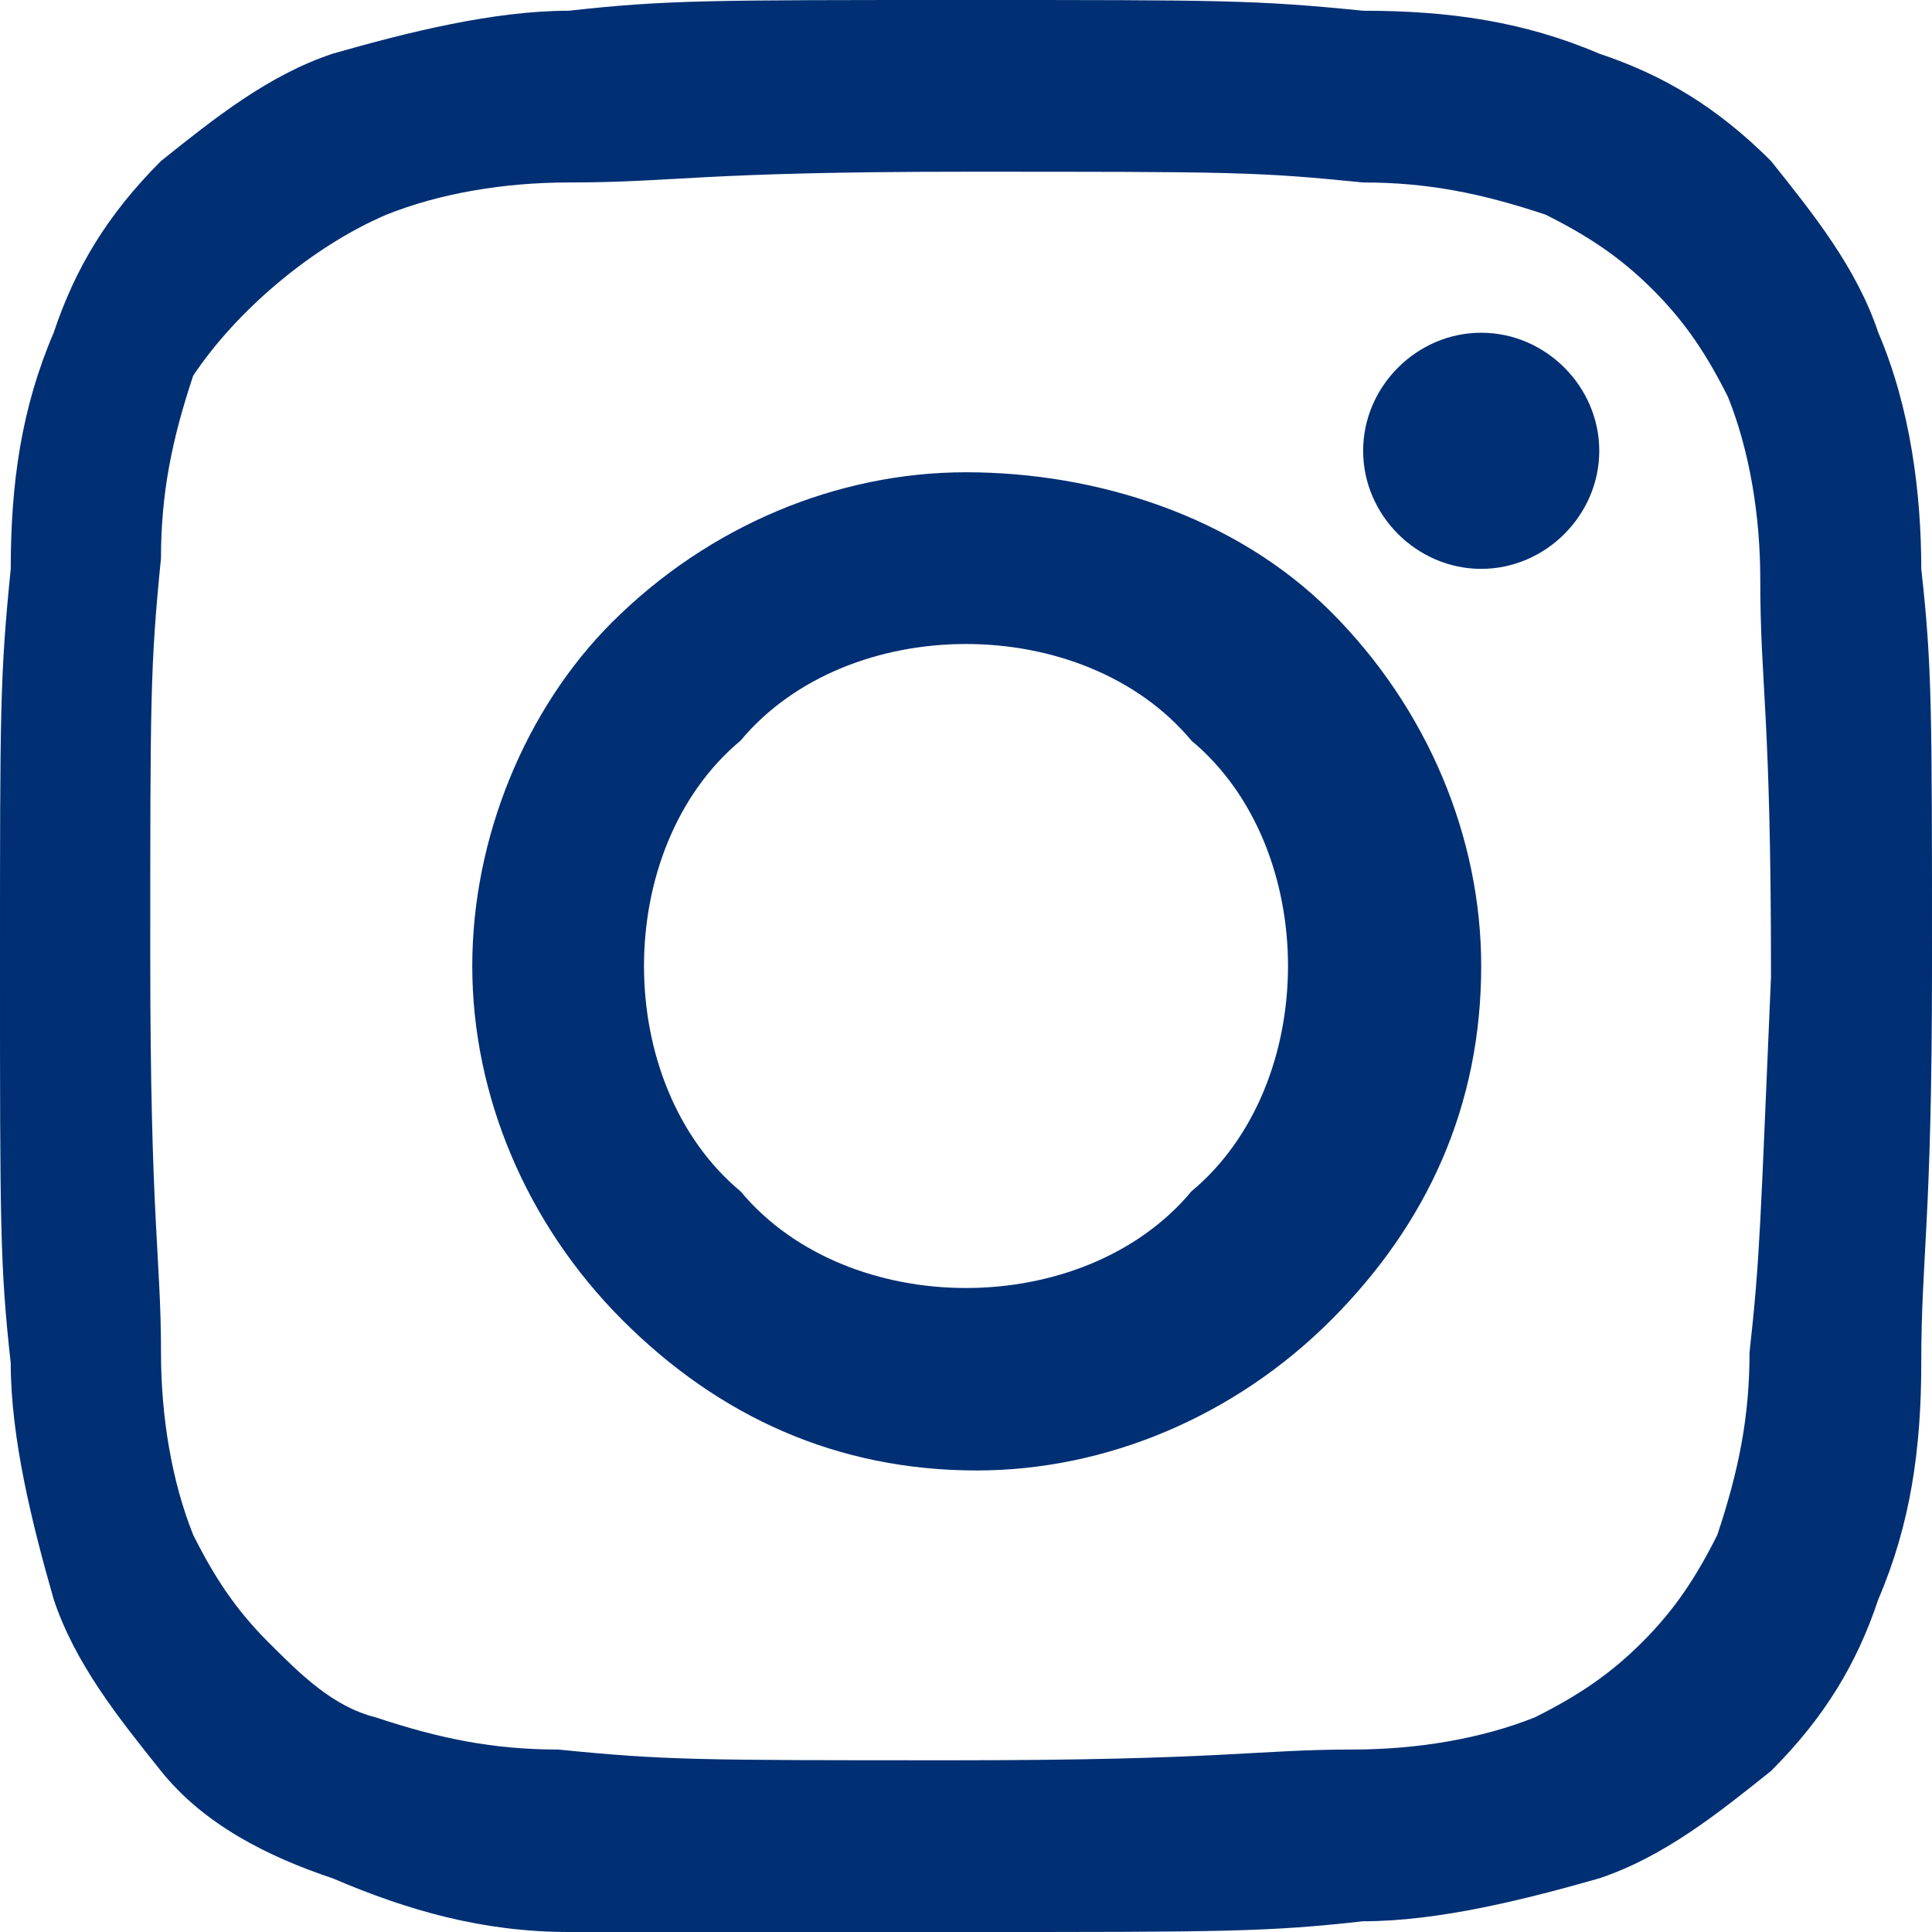
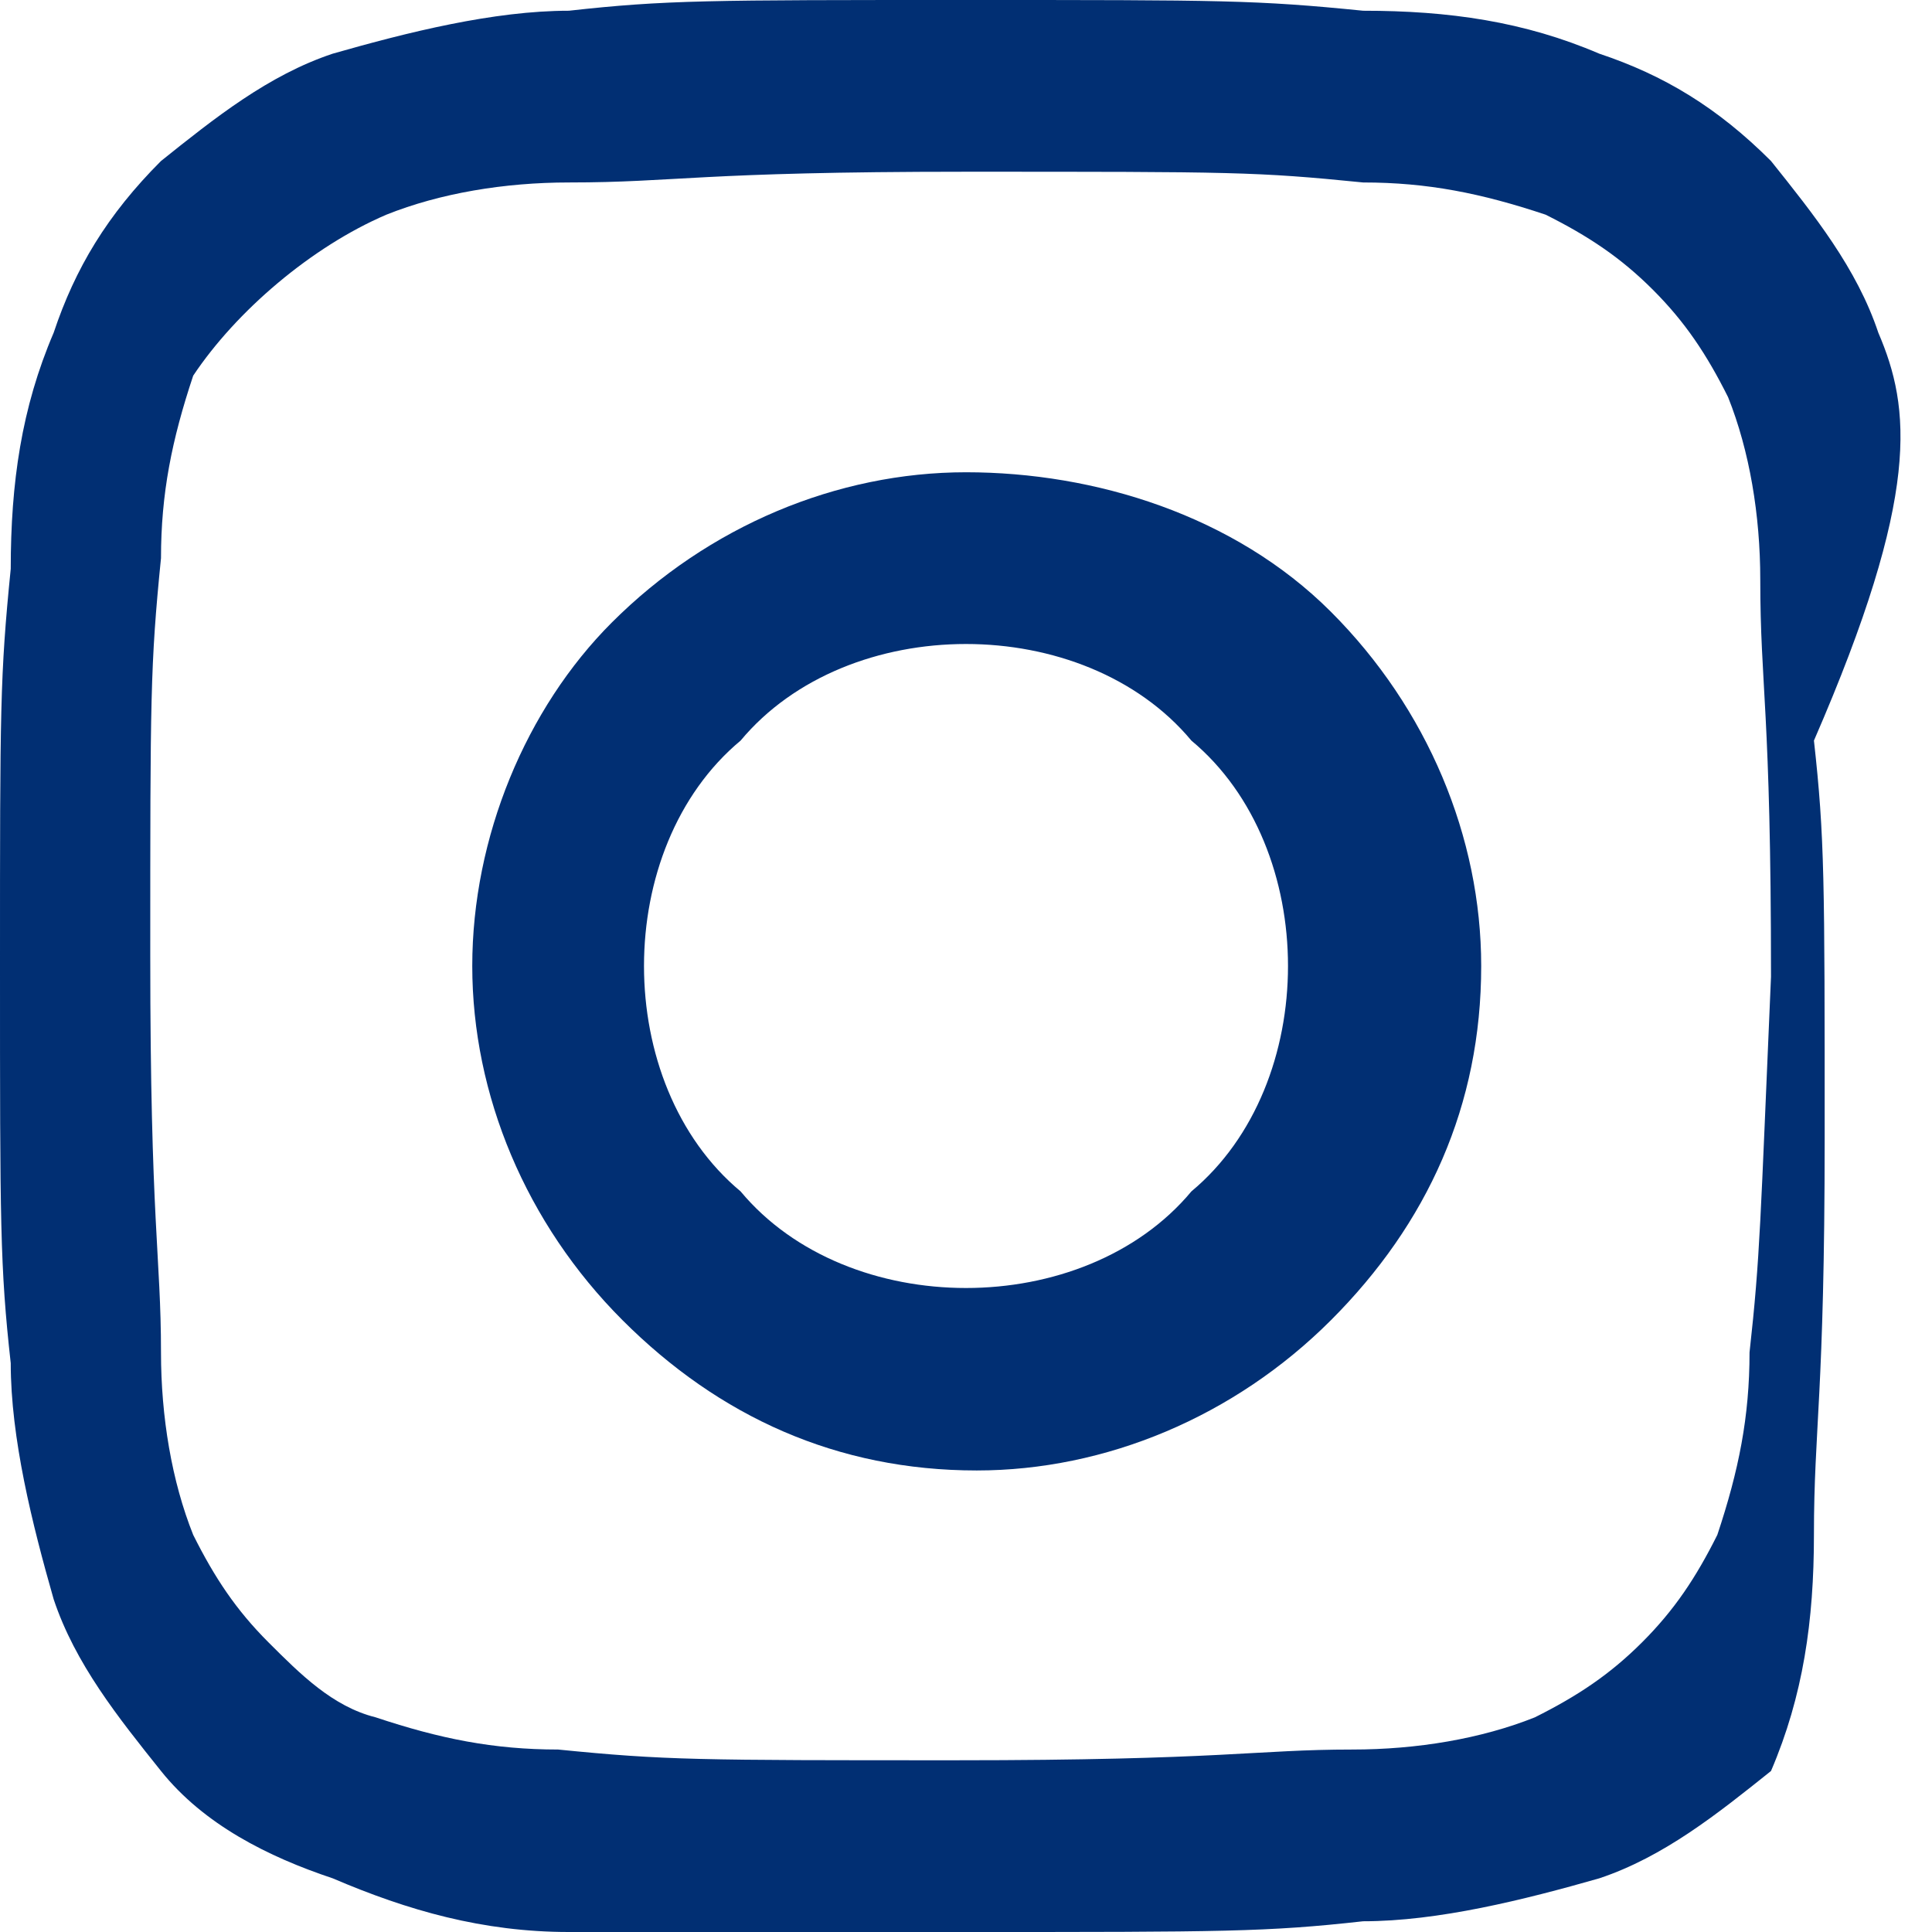
<svg xmlns="http://www.w3.org/2000/svg" version="1.1" id="Layer_1" x="0px" y="0px" viewBox="0 0 18 18" style="enable-background:new 0 0 18 18;" xml:space="preserve">
  <style type="text/css">
	.st0{fill:#012F73;}
</style>
  <path class="st0" d="M9,4.4c-1.2,0-2.4,0.5-3.3,1.4C4.9,6.6,4.4,7.8,4.4,9c0,1.2,0.5,2.4,1.4,3.3c0.9,0.9,2,1.4,3.3,1.4  c1.2,0,2.4-0.5,3.3-1.4s1.4-2,1.4-3.3c0-1.2-0.5-2.4-1.4-3.3S10.2,4.4,9,4.4z M9,12c-0.8,0-1.6-0.3-2.1-0.9C6.3,10.6,6,9.8,6,9  s0.3-1.6,0.9-2.1C7.4,6.3,8.2,6,9,6s1.6,0.3,2.1,0.9C11.7,7.4,12,8.2,12,9s-0.3,1.6-0.9,2.1C10.6,11.7,9.8,12,9,12z" />
-   <path class="st0" d="M13.8,5.3c0.6,0,1.1-0.5,1.1-1.1s-0.5-1.1-1.1-1.1c-0.6,0-1.1,0.5-1.1,1.1S13.2,5.3,13.8,5.3z" />
-   <path class="st0" d="M17.5,3.1c-0.2-0.6-0.6-1.1-1-1.6c-0.5-0.5-1-0.8-1.6-1c-0.7-0.3-1.4-0.4-2.2-0.4C11.7,0,11.4,0,9,0  S6.2,0,5.3,0.1c-0.7,0-1.5,0.2-2.2,0.4C2.5,0.7,2,1.1,1.5,1.5c-0.5,0.5-0.8,1-1,1.6C0.2,3.8,0.1,4.5,0.1,5.3C0,6.3,0,6.6,0,9  c0,2.4,0,2.8,0.1,3.7c0,0.7,0.2,1.5,0.4,2.2c0.2,0.6,0.6,1.1,1,1.6s1,0.8,1.6,1C3.8,17.8,4.5,18,5.3,18C6.3,18,6.6,18,9,18  s2.8,0,3.7-0.1c0.7,0,1.5-0.2,2.2-0.4c0.6-0.2,1.1-0.6,1.6-1c0.5-0.5,0.8-1,1-1.6c0.3-0.7,0.4-1.4,0.4-2.2c0-1,0.1-1.3,0.1-3.7  c0-2.4,0-2.8-0.1-3.7C17.9,4.6,17.8,3.8,17.5,3.1z M16.3,12.6c0,0.6-0.1,1.1-0.3,1.7c-0.2,0.4-0.4,0.7-0.7,1c-0.3,0.3-0.6,0.5-1,0.7  c-0.5,0.2-1.1,0.3-1.7,0.3c-0.9,0-1.2,0.1-3.7,0.1c-2.4,0-2.7,0-3.7-0.1c-0.6,0-1.1-0.1-1.7-0.3c-0.4-0.1-0.7-0.4-1-0.7  c-0.3-0.3-0.5-0.6-0.7-1c-0.2-0.5-0.3-1.1-0.3-1.7c0-0.9-0.1-1.2-0.1-3.7c0-2.4,0-2.7,0.1-3.7c0-0.6,0.1-1.1,0.3-1.7  C2.2,2.9,2.9,2.3,3.6,2c0.5-0.2,1.1-0.3,1.7-0.3c1,0,1.2-0.1,3.7-0.1s2.7,0,3.7,0.1c0.6,0,1.1,0.1,1.7,0.3c0.4,0.2,0.7,0.4,1,0.7  c0.3,0.3,0.5,0.6,0.7,1c0.2,0.5,0.3,1.1,0.3,1.7c0,1,0.1,1.2,0.1,3.7C16.4,11.4,16.4,11.7,16.3,12.6L16.3,12.6L16.3,12.6z" />
+   <path class="st0" d="M17.5,3.1c-0.2-0.6-0.6-1.1-1-1.6c-0.5-0.5-1-0.8-1.6-1c-0.7-0.3-1.4-0.4-2.2-0.4C11.7,0,11.4,0,9,0  S6.2,0,5.3,0.1c-0.7,0-1.5,0.2-2.2,0.4C2.5,0.7,2,1.1,1.5,1.5c-0.5,0.5-0.8,1-1,1.6C0.2,3.8,0.1,4.5,0.1,5.3C0,6.3,0,6.6,0,9  c0,2.4,0,2.8,0.1,3.7c0,0.7,0.2,1.5,0.4,2.2c0.2,0.6,0.6,1.1,1,1.6s1,0.8,1.6,1C3.8,17.8,4.5,18,5.3,18C6.3,18,6.6,18,9,18  s2.8,0,3.7-0.1c0.7,0,1.5-0.2,2.2-0.4c0.6-0.2,1.1-0.6,1.6-1c0.3-0.7,0.4-1.4,0.4-2.2c0-1,0.1-1.3,0.1-3.7  c0-2.4,0-2.8-0.1-3.7C17.9,4.6,17.8,3.8,17.5,3.1z M16.3,12.6c0,0.6-0.1,1.1-0.3,1.7c-0.2,0.4-0.4,0.7-0.7,1c-0.3,0.3-0.6,0.5-1,0.7  c-0.5,0.2-1.1,0.3-1.7,0.3c-0.9,0-1.2,0.1-3.7,0.1c-2.4,0-2.7,0-3.7-0.1c-0.6,0-1.1-0.1-1.7-0.3c-0.4-0.1-0.7-0.4-1-0.7  c-0.3-0.3-0.5-0.6-0.7-1c-0.2-0.5-0.3-1.1-0.3-1.7c0-0.9-0.1-1.2-0.1-3.7c0-2.4,0-2.7,0.1-3.7c0-0.6,0.1-1.1,0.3-1.7  C2.2,2.9,2.9,2.3,3.6,2c0.5-0.2,1.1-0.3,1.7-0.3c1,0,1.2-0.1,3.7-0.1s2.7,0,3.7,0.1c0.6,0,1.1,0.1,1.7,0.3c0.4,0.2,0.7,0.4,1,0.7  c0.3,0.3,0.5,0.6,0.7,1c0.2,0.5,0.3,1.1,0.3,1.7c0,1,0.1,1.2,0.1,3.7C16.4,11.4,16.4,11.7,16.3,12.6L16.3,12.6L16.3,12.6z" />
</svg>